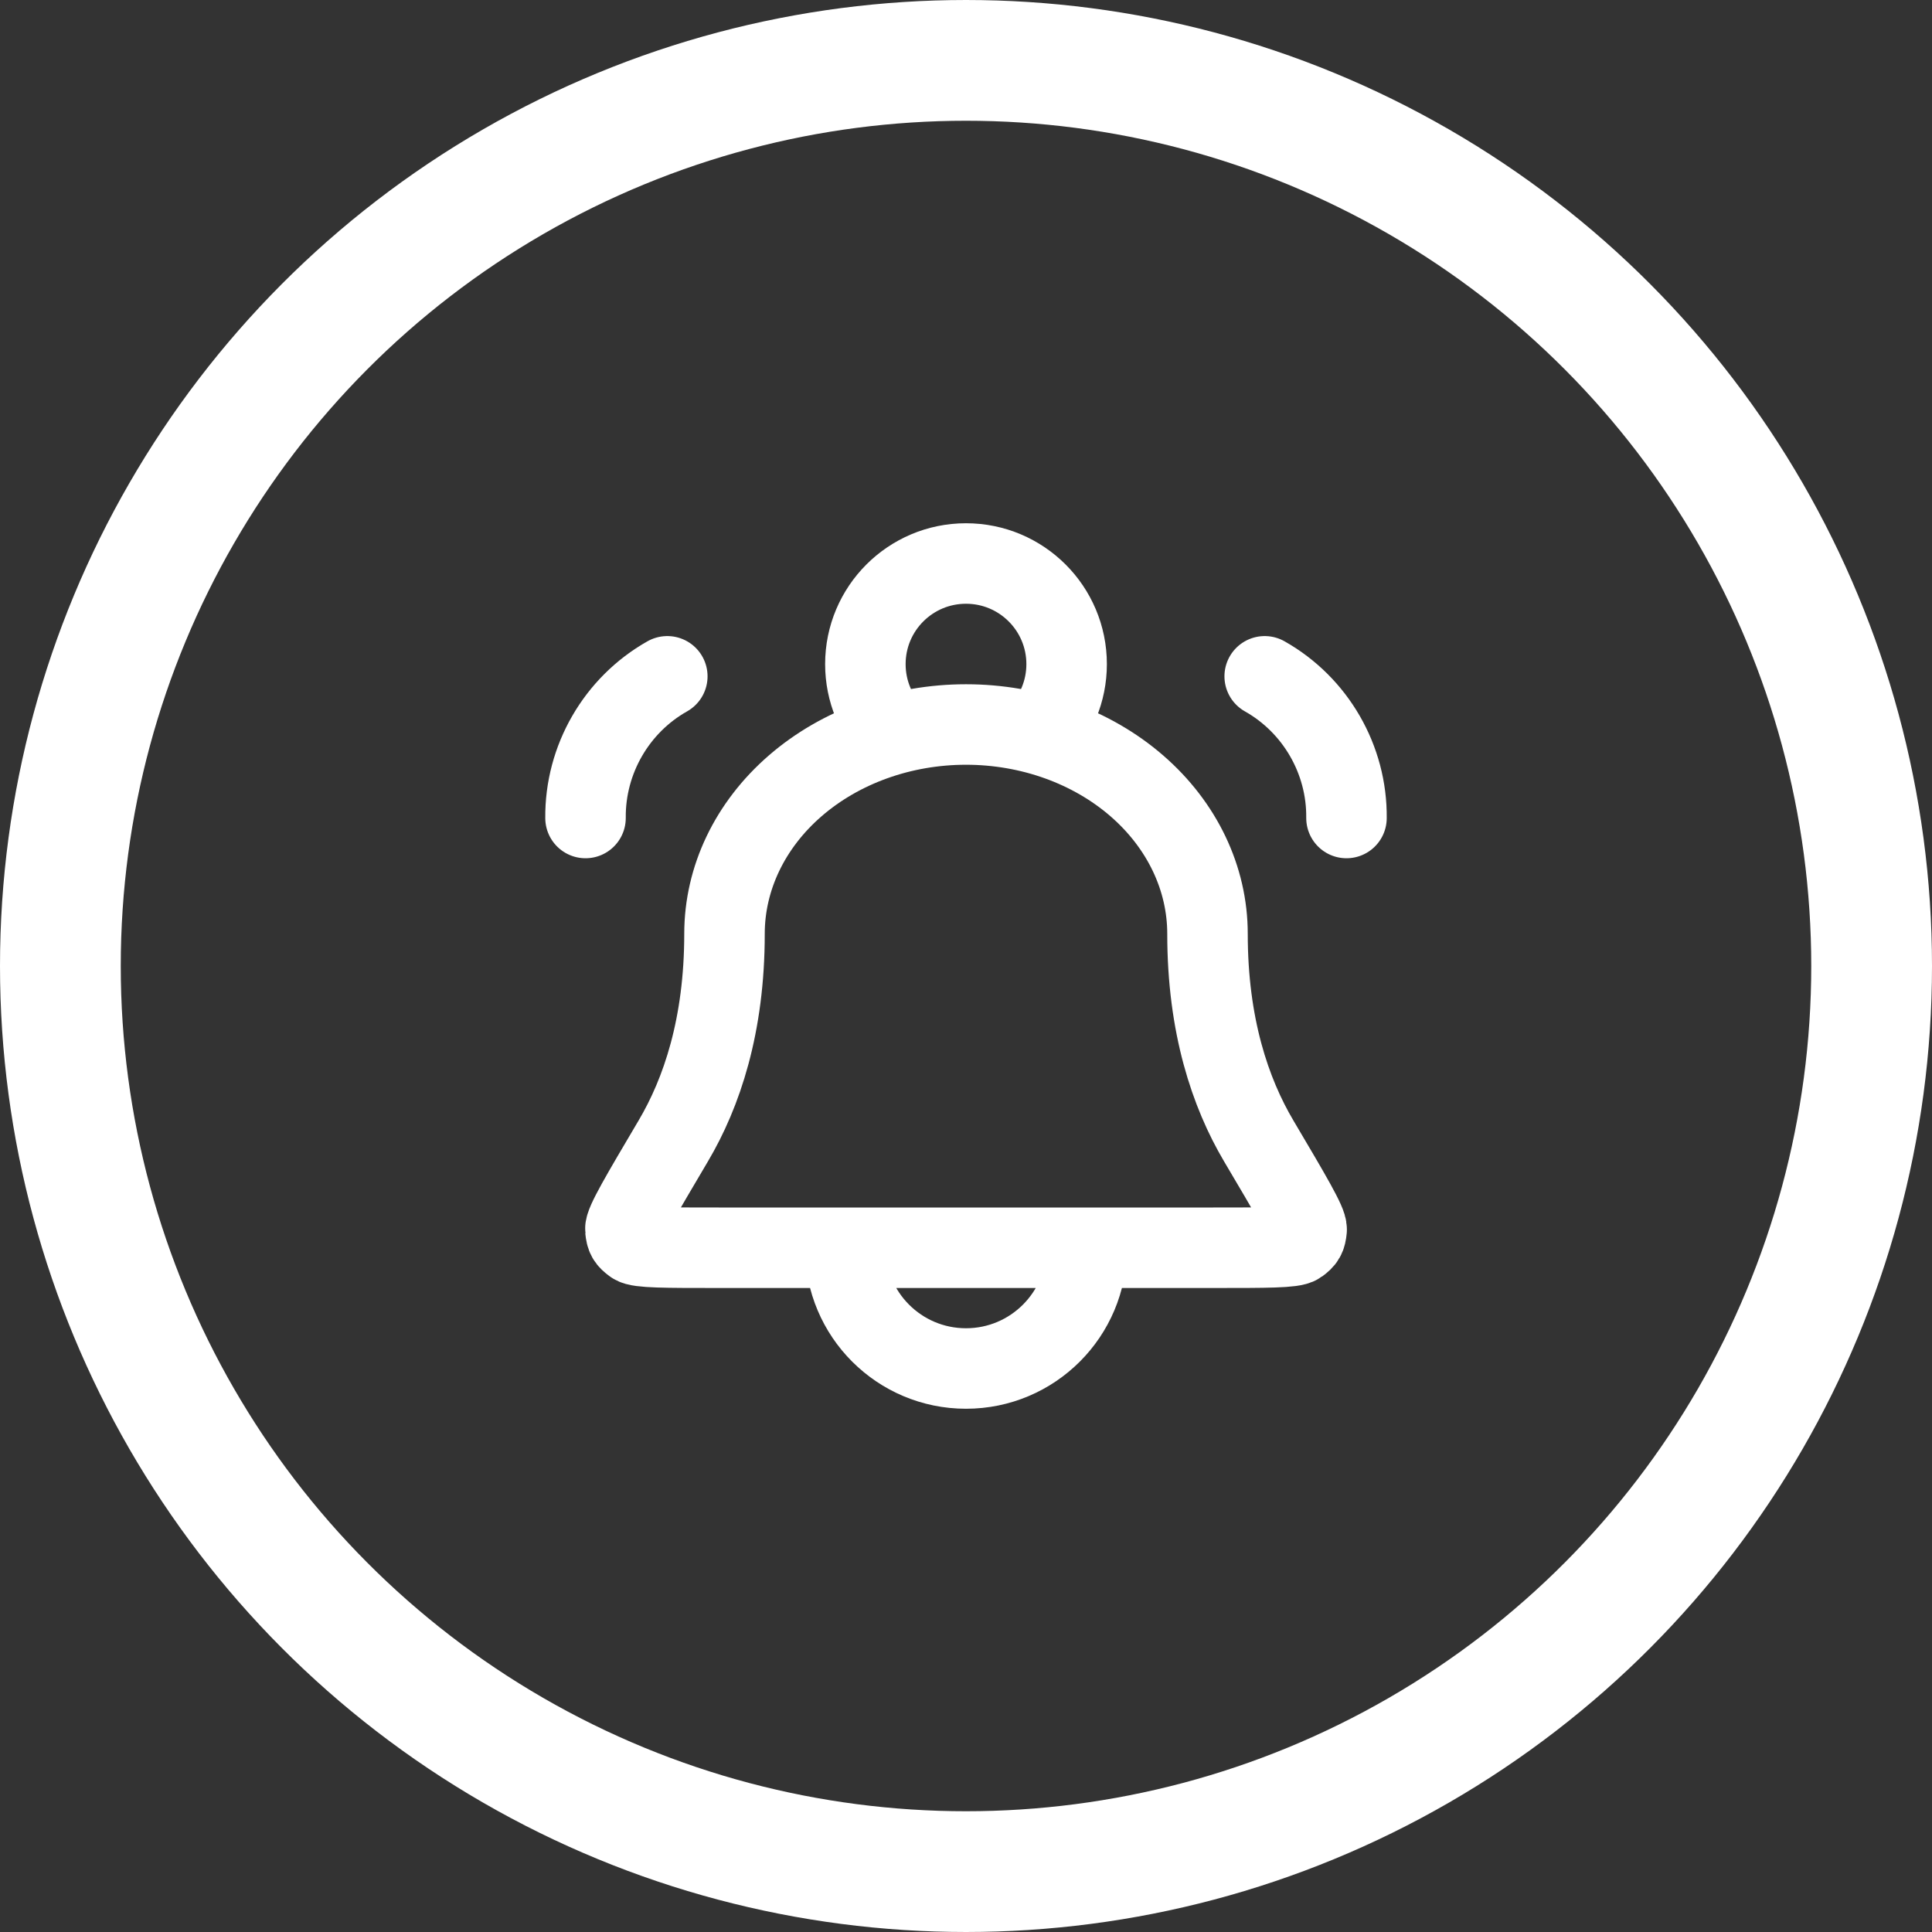
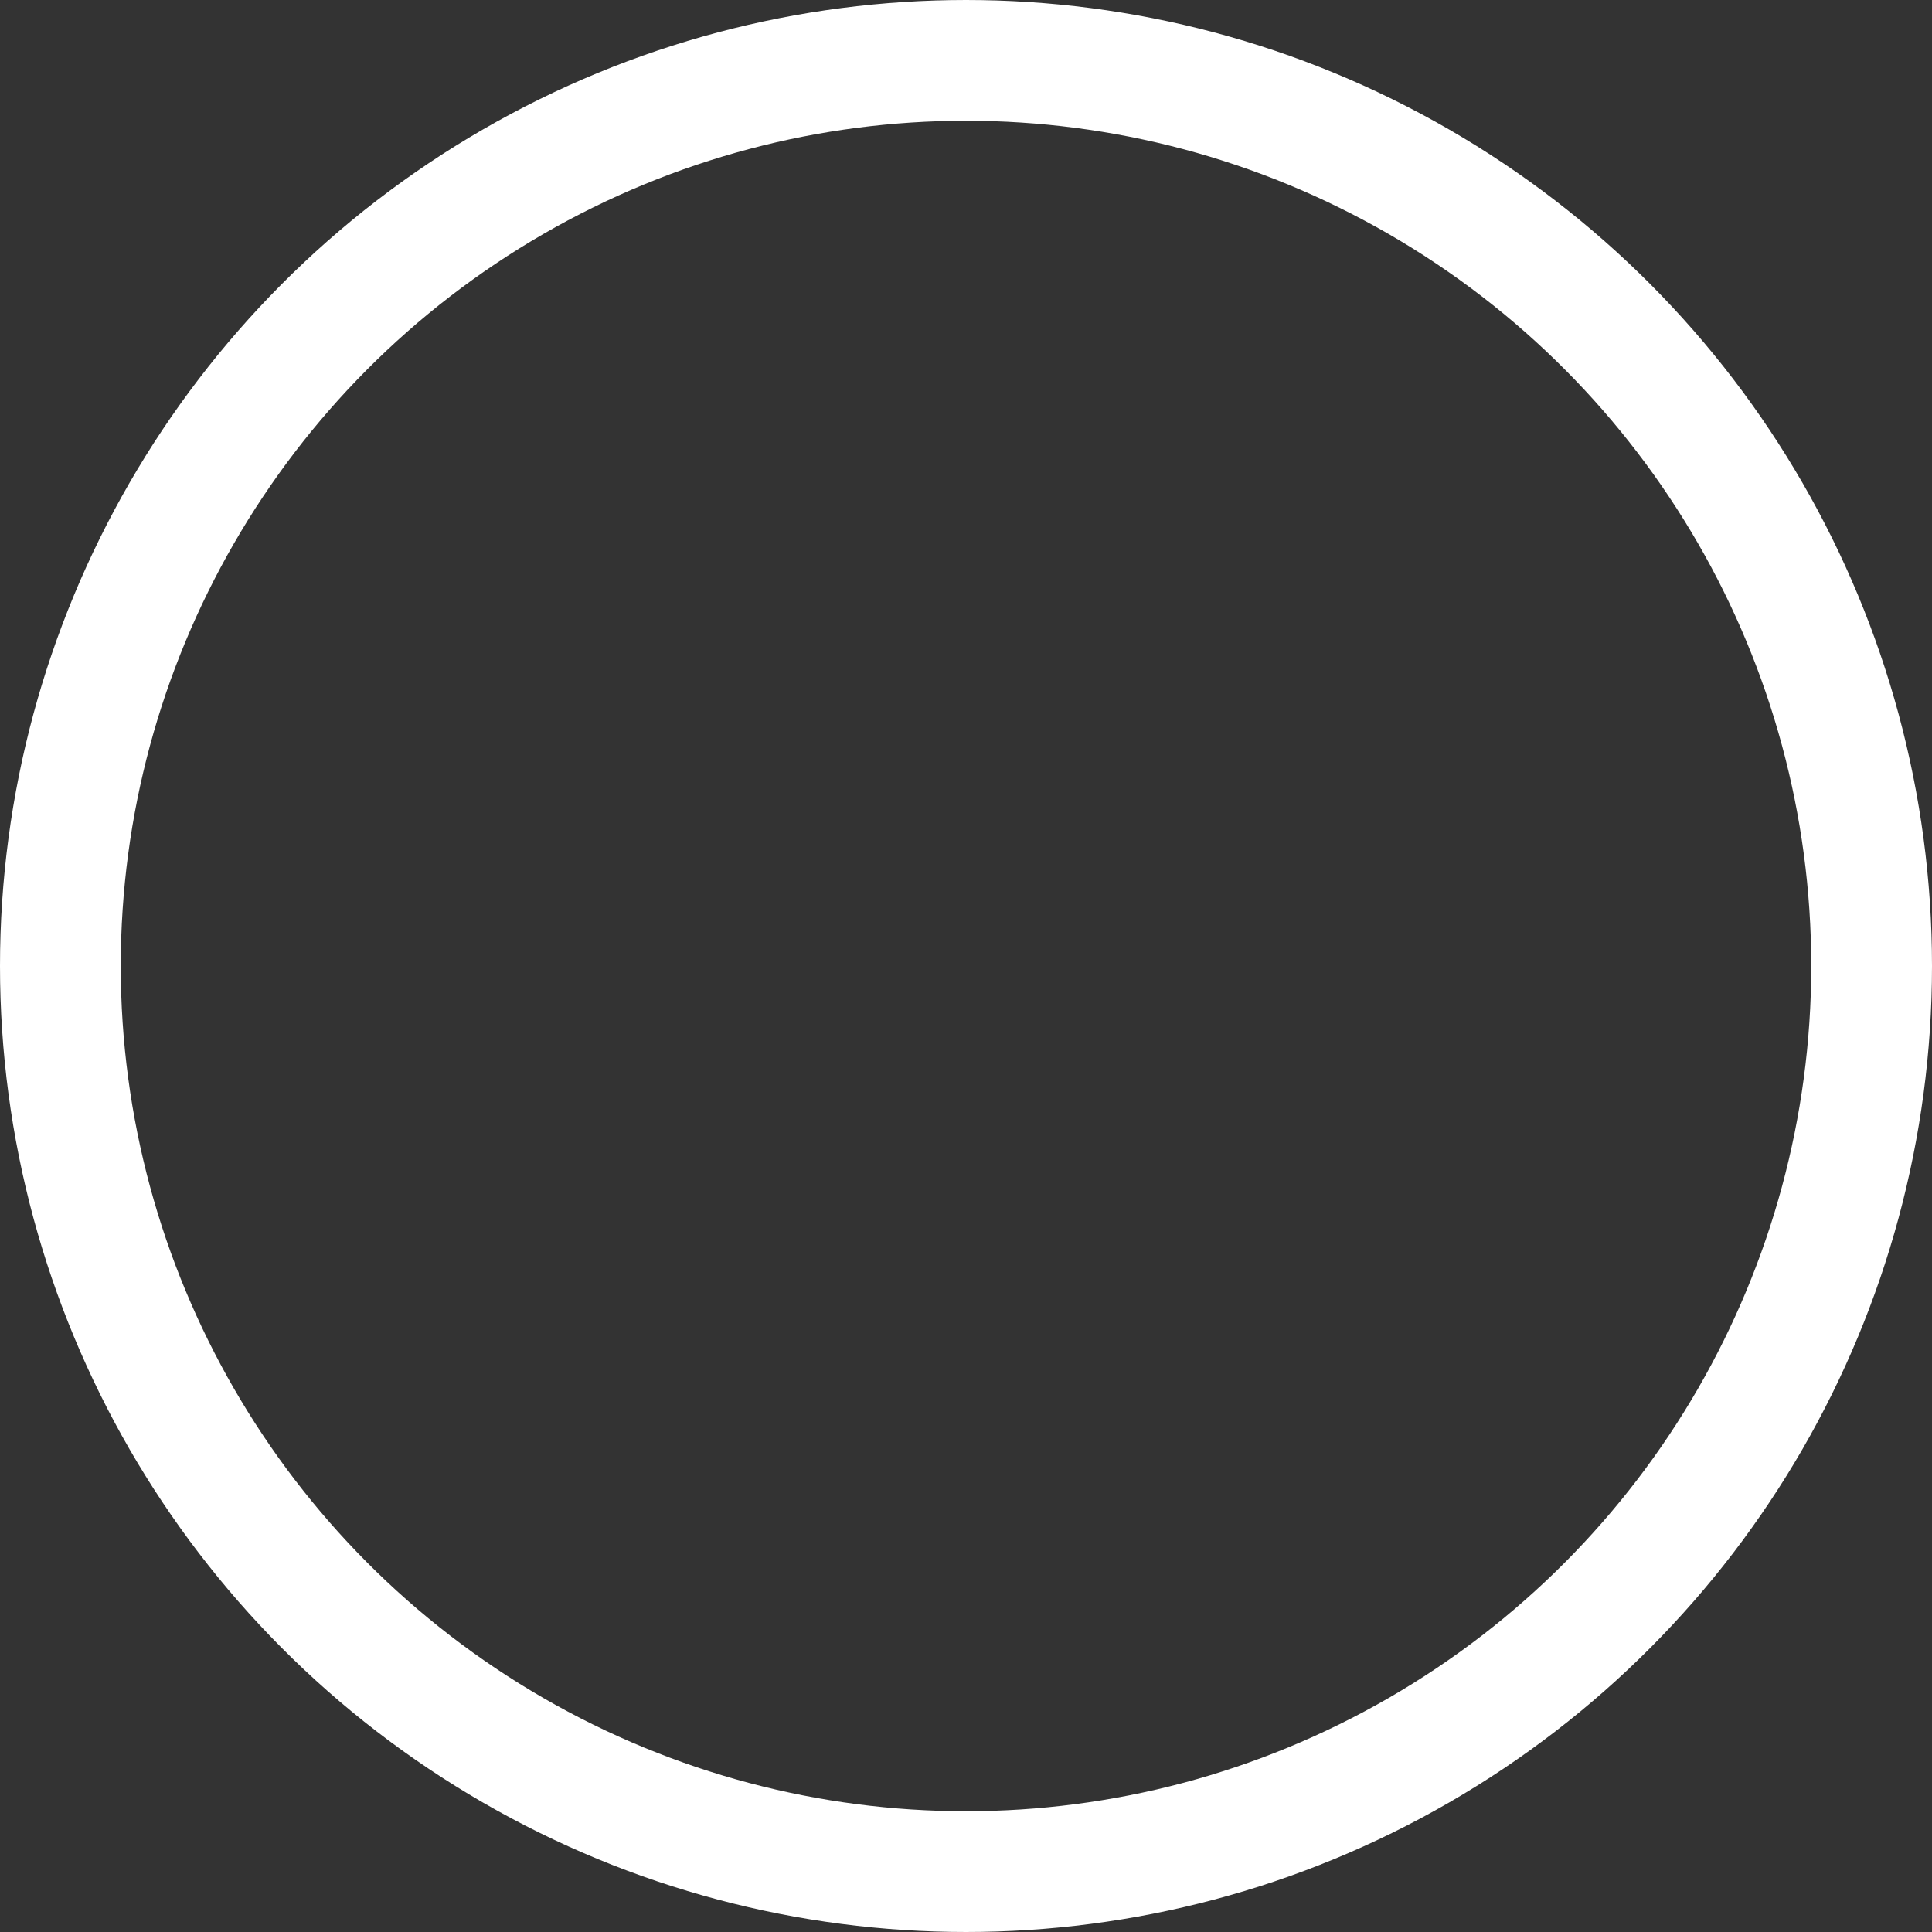
<svg xmlns="http://www.w3.org/2000/svg" width="48" height="48" viewBox="0 0 48 48" fill="none">
  <rect x="0" y="0" width="48" height="48" fill="#333333" stroke="none" />
-   <path d="M27 31C27 32.657 25.657 34 24 34C22.343 34 21 32.657 21 31M25.797 18.239C26.232 17.789 26.5 17.176 26.5 16.5C26.5 15.119 25.381 14 24 14C22.619 14 21.5 15.119 21.5 16.5C21.5 17.176 21.768 17.789 22.204 18.239M14.547 20.323C14.533 18.872 15.315 17.516 16.579 16.803M33.453 20.323C33.468 18.872 32.685 17.516 31.421 16.803M30 23.2C30 21.821 29.368 20.498 28.243 19.523C27.118 18.548 25.591 18 24 18C22.409 18 20.883 18.548 19.758 19.523C18.632 20.498 18 21.821 18 23.2C18 25.482 17.434 27.151 16.728 28.345C15.924 29.706 15.521 30.386 15.537 30.549C15.555 30.735 15.589 30.793 15.74 30.904C15.871 31 16.534 31 17.858 31H30.142C31.467 31 32.129 31 32.261 30.904C32.412 30.793 32.445 30.735 32.463 30.549C32.479 30.386 32.077 29.706 31.272 28.345C30.566 27.151 30 25.482 30 23.2Z" stroke="white" stroke-width="2" stroke-linecap="round" stroke-linejoin="round" />
  <circle cx="24" cy="24" r="22.5" stroke="white" stroke-width="3" />
</svg>